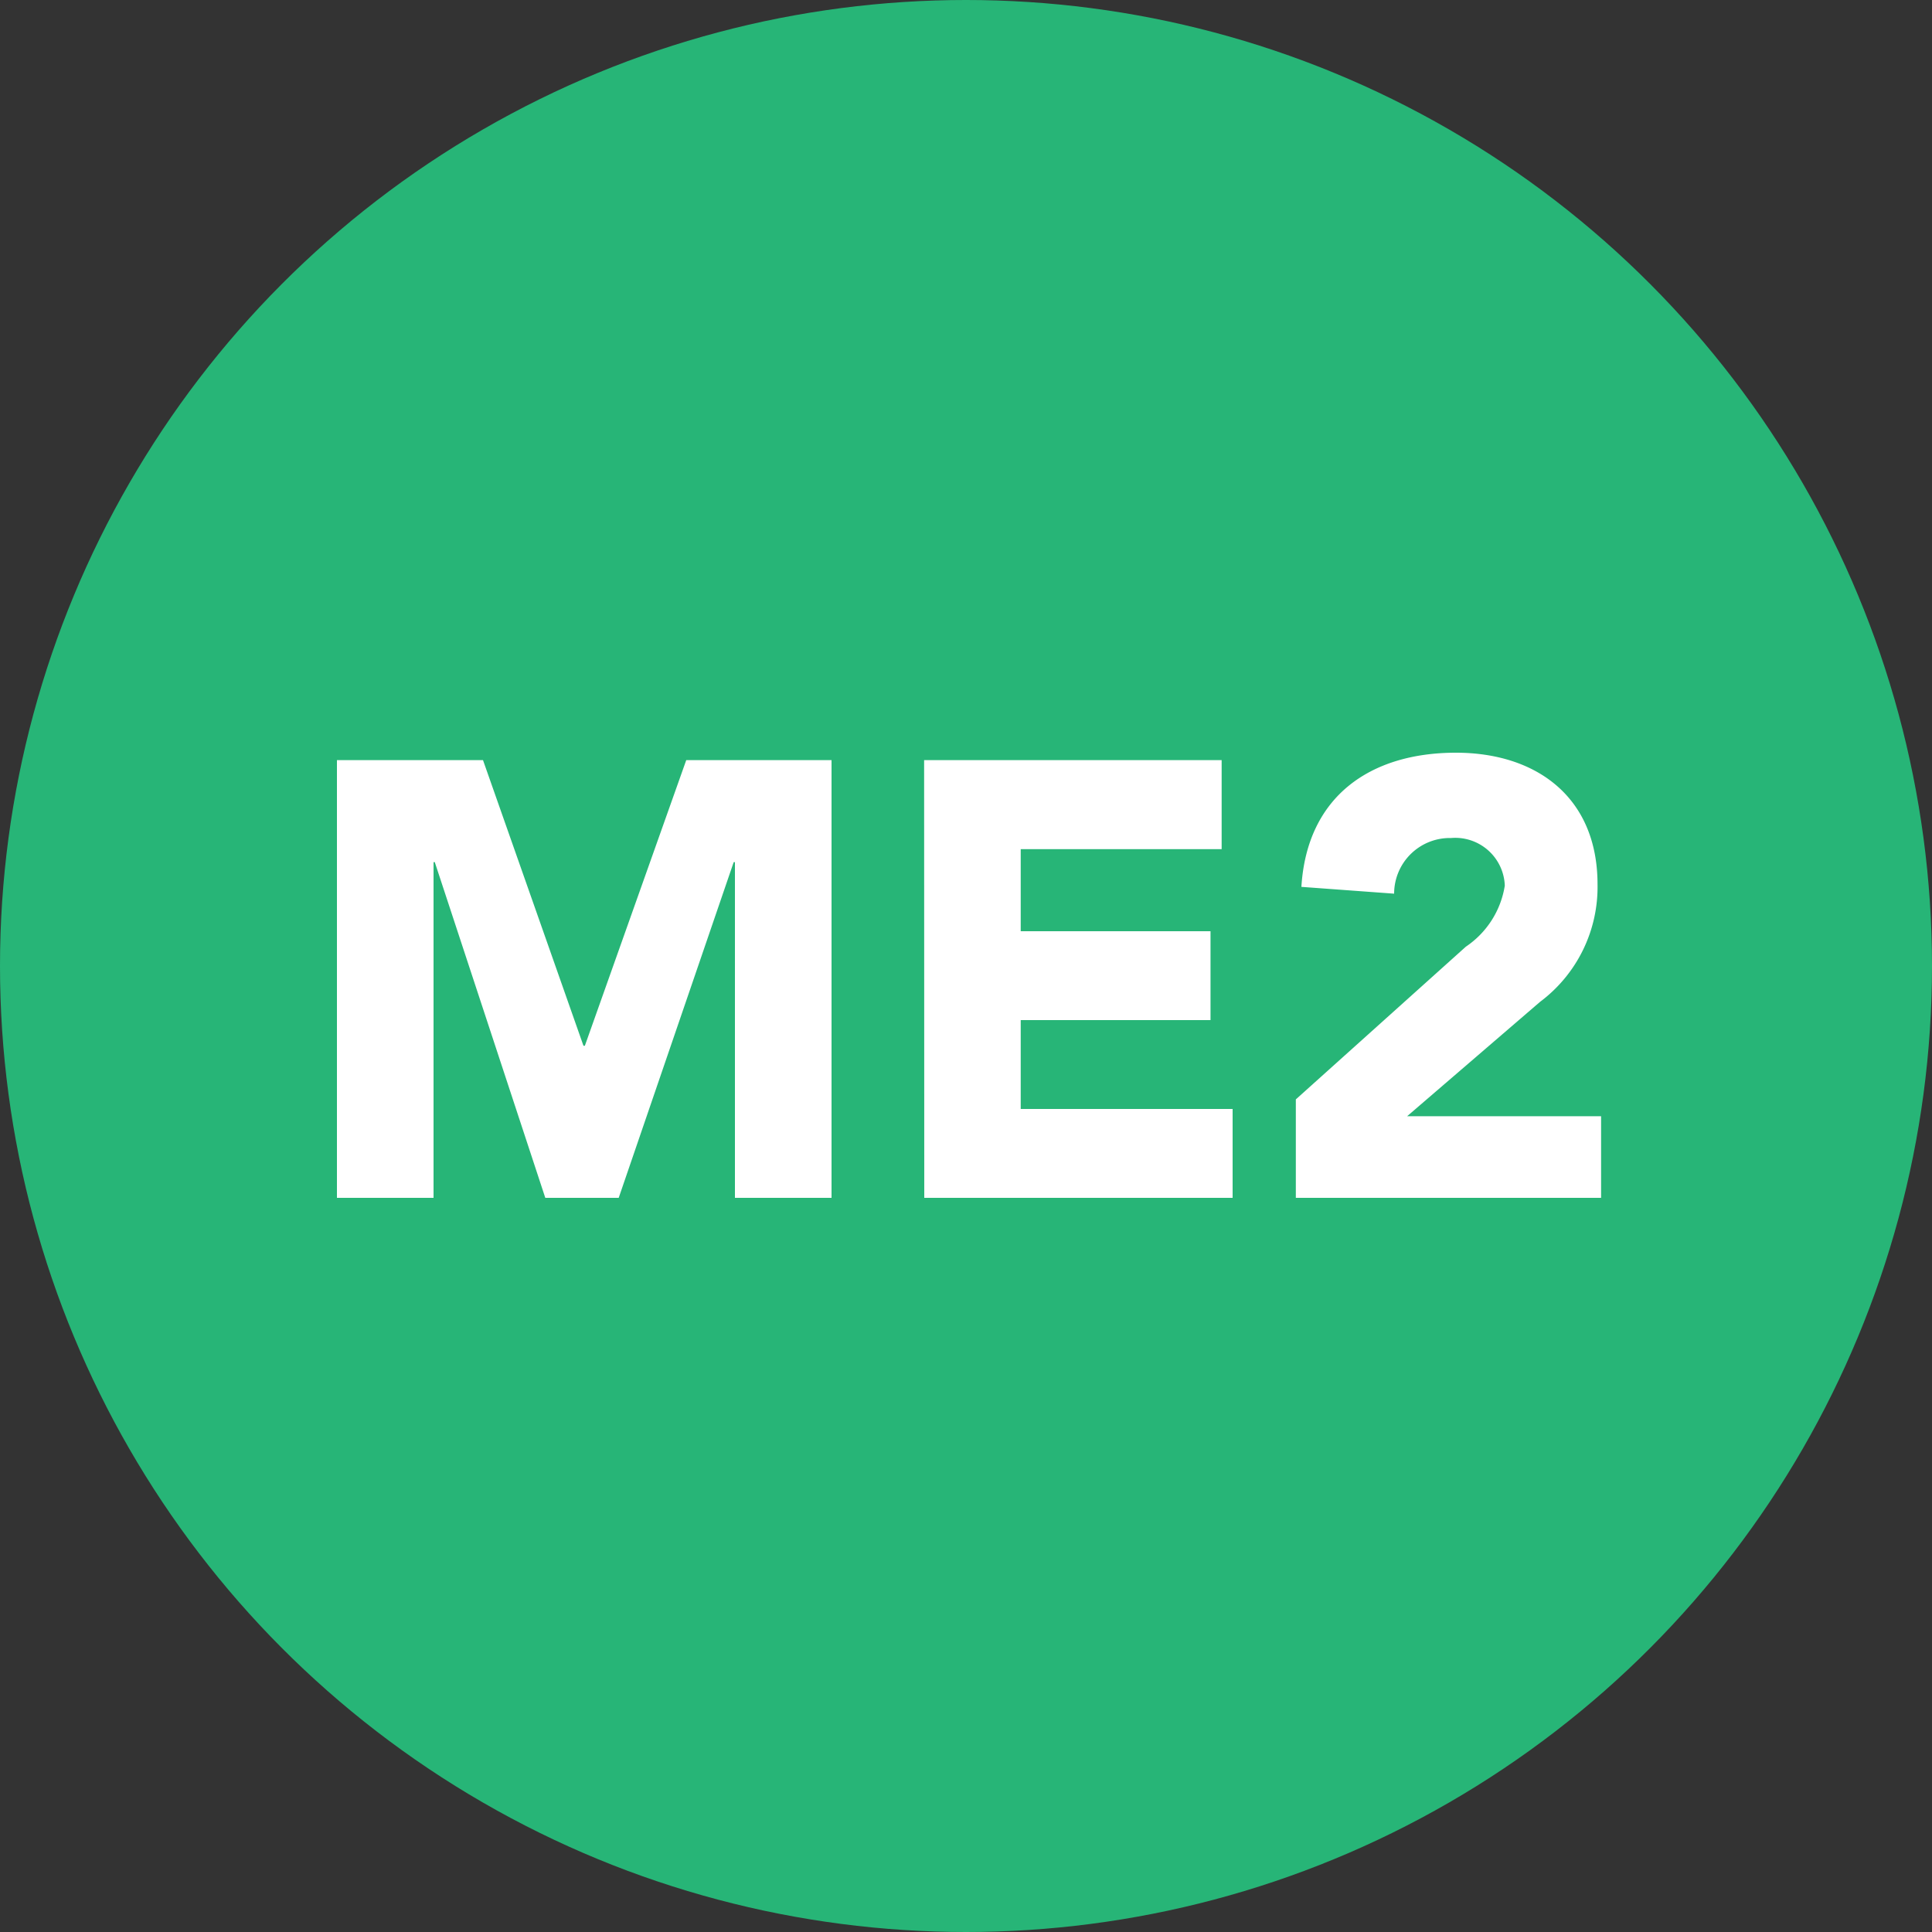
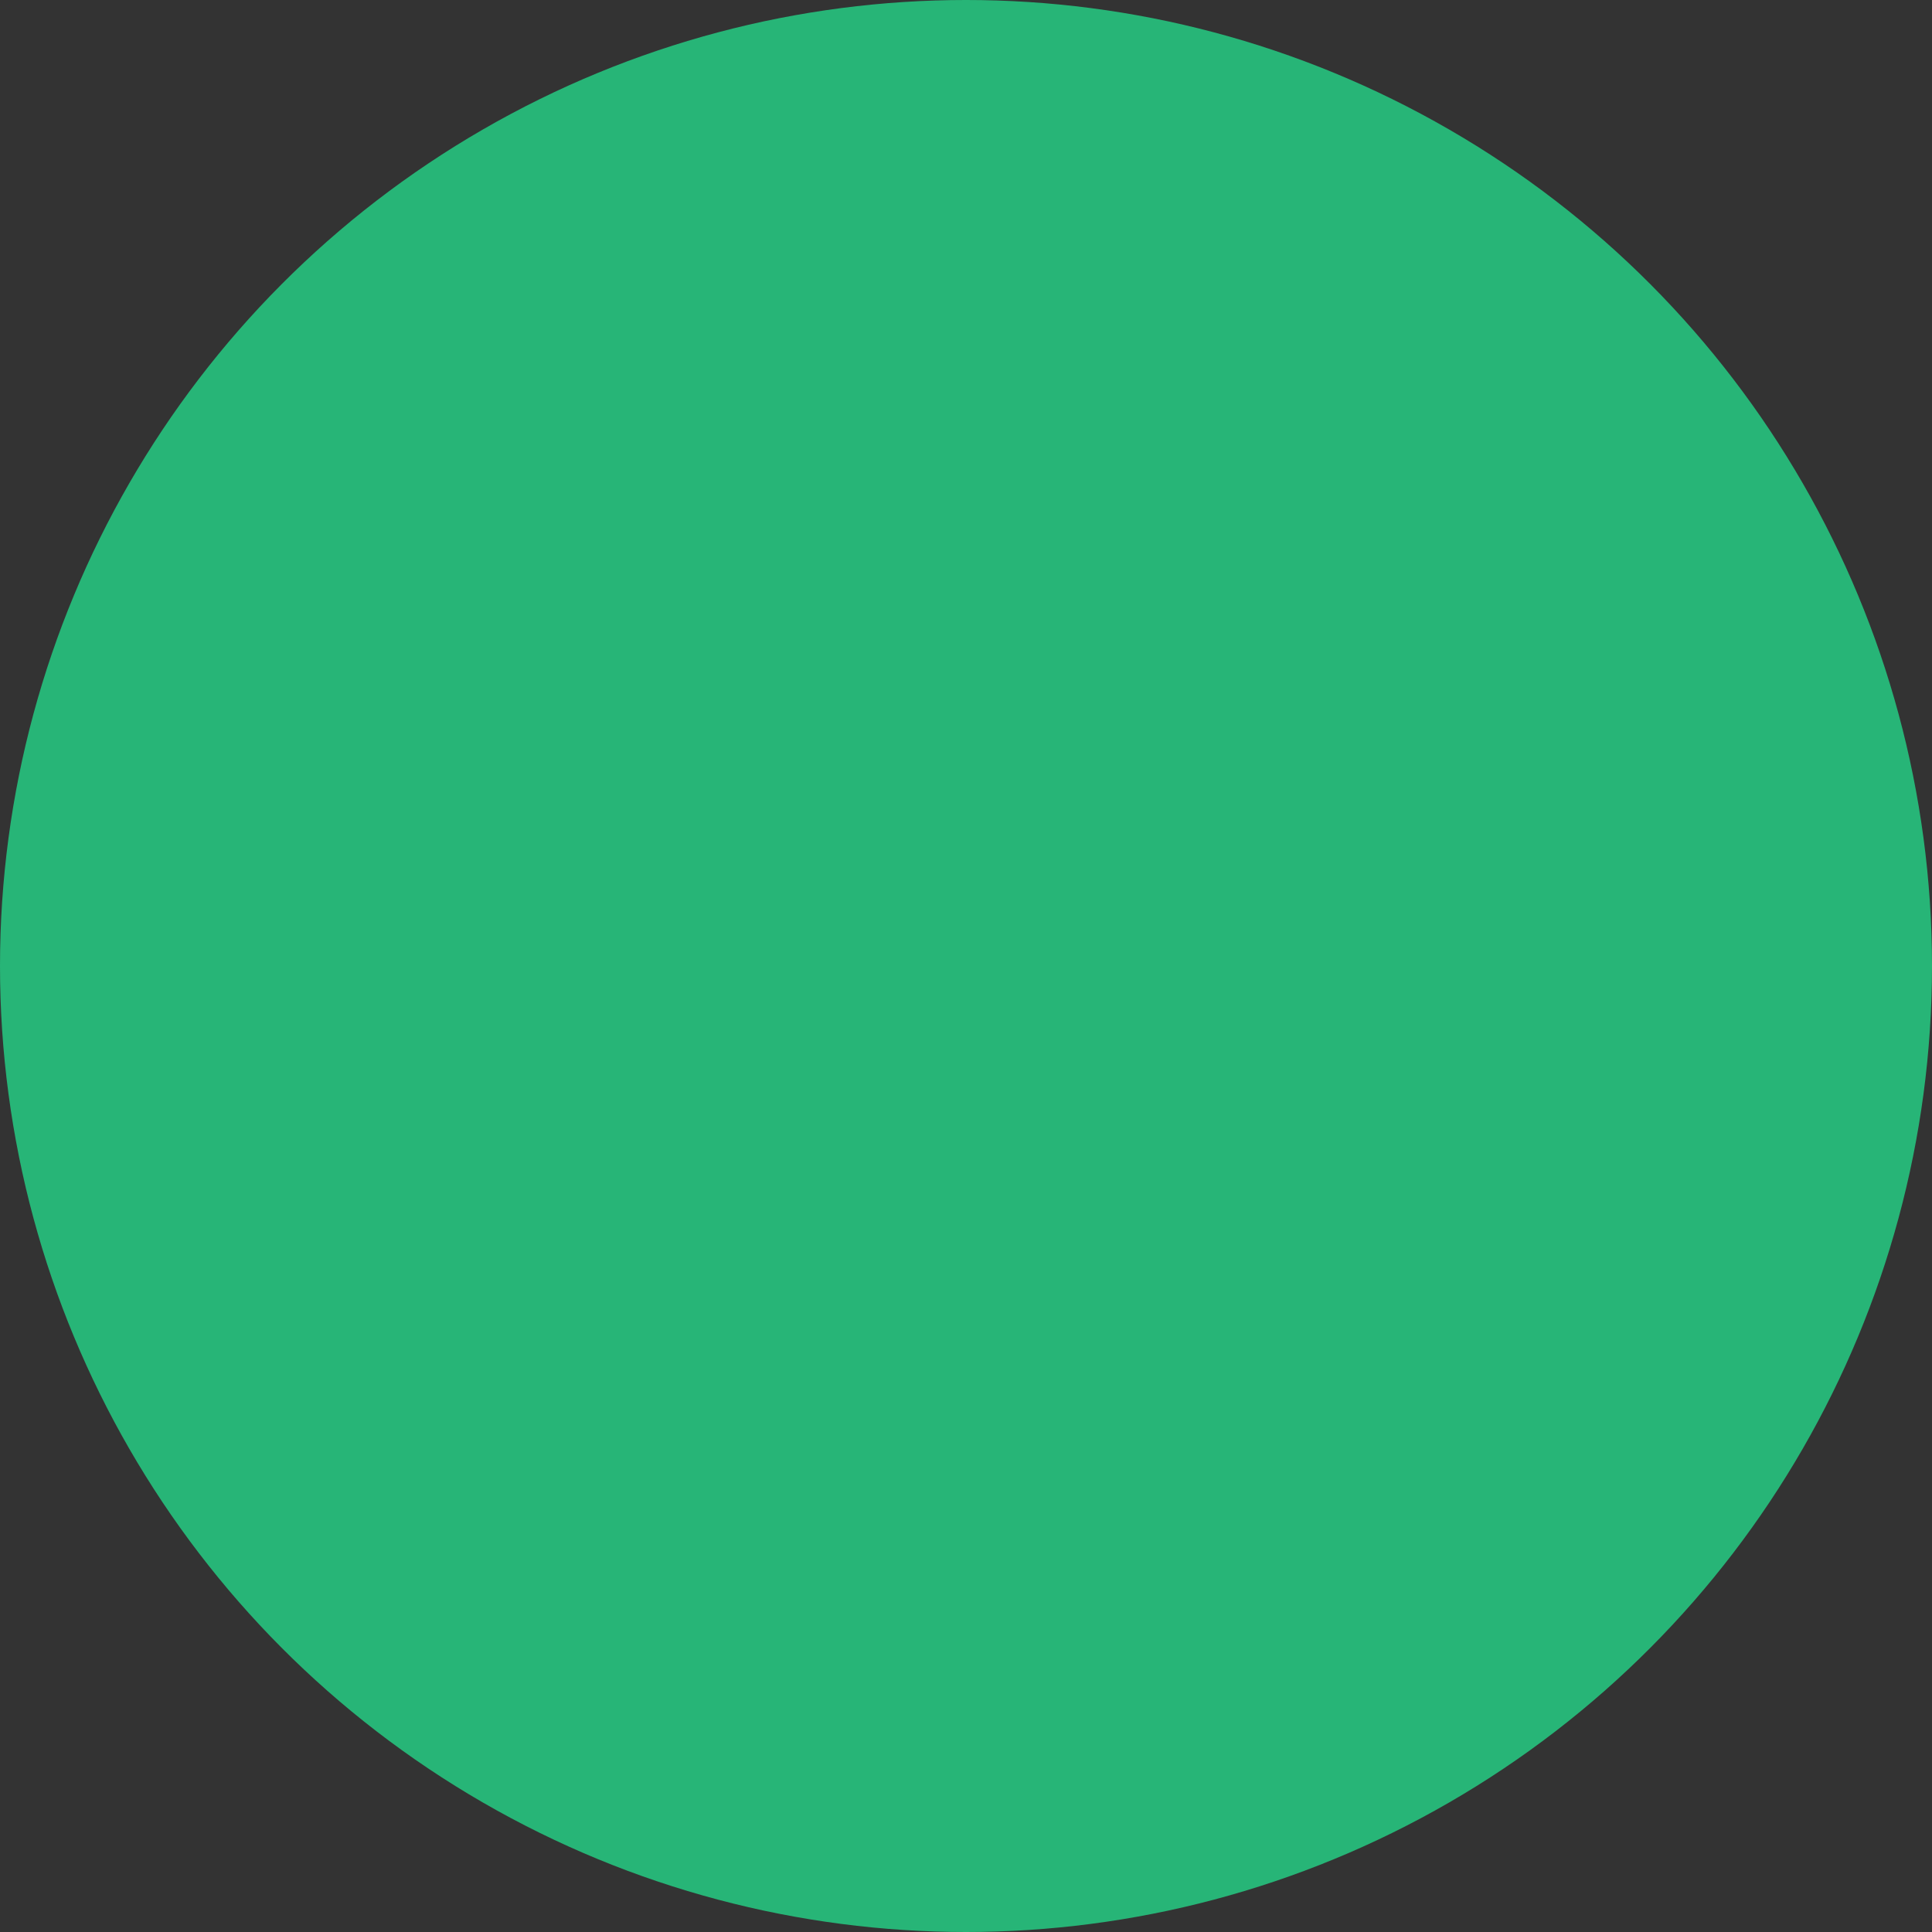
<svg xmlns="http://www.w3.org/2000/svg" width="50" height="50" viewBox="0 0 50 50">
  <rect x="0" y="0" width="50" height="50" fill="#333333" stroke="none" />
  <g id="Group_7346" data-name="Group 7346" transform="translate(-197 -5487.504)">
    <circle id="Ellipse_224" data-name="Ellipse 224" cx="25" cy="25" r="25" transform="translate(197 5487.504)" fill="#27b577" />
-     <path id="Path_19322" data-name="Path 19322" d="M8.72,12h2.5V3.312h.032L14.112,12h1.9l2.976-8.688h.032V12h2.5V.672H17.76L15.136,8.064H15.1L12.5.672H8.72Zm15.2,0H31.9V9.7H26.416v-2.3h4.912v-2.3H26.416V2.976h5.2V.672h-7.7Zm9.616,0h7.9V9.888H36.416l3.44-2.96a3.711,3.711,0,0,0,1.488-3.04c0-2.272-1.6-3.408-3.664-3.408-2.224,0-3.856,1.136-4,3.472l2.4.176a1.441,1.441,0,0,1,1.472-1.44A1.283,1.283,0,0,1,38.944,3.92,2.341,2.341,0,0,1,37.936,5.5l-4.4,3.952Z" transform="translate(197 5506.504)" fill="#fff" />
  </g>
</svg>